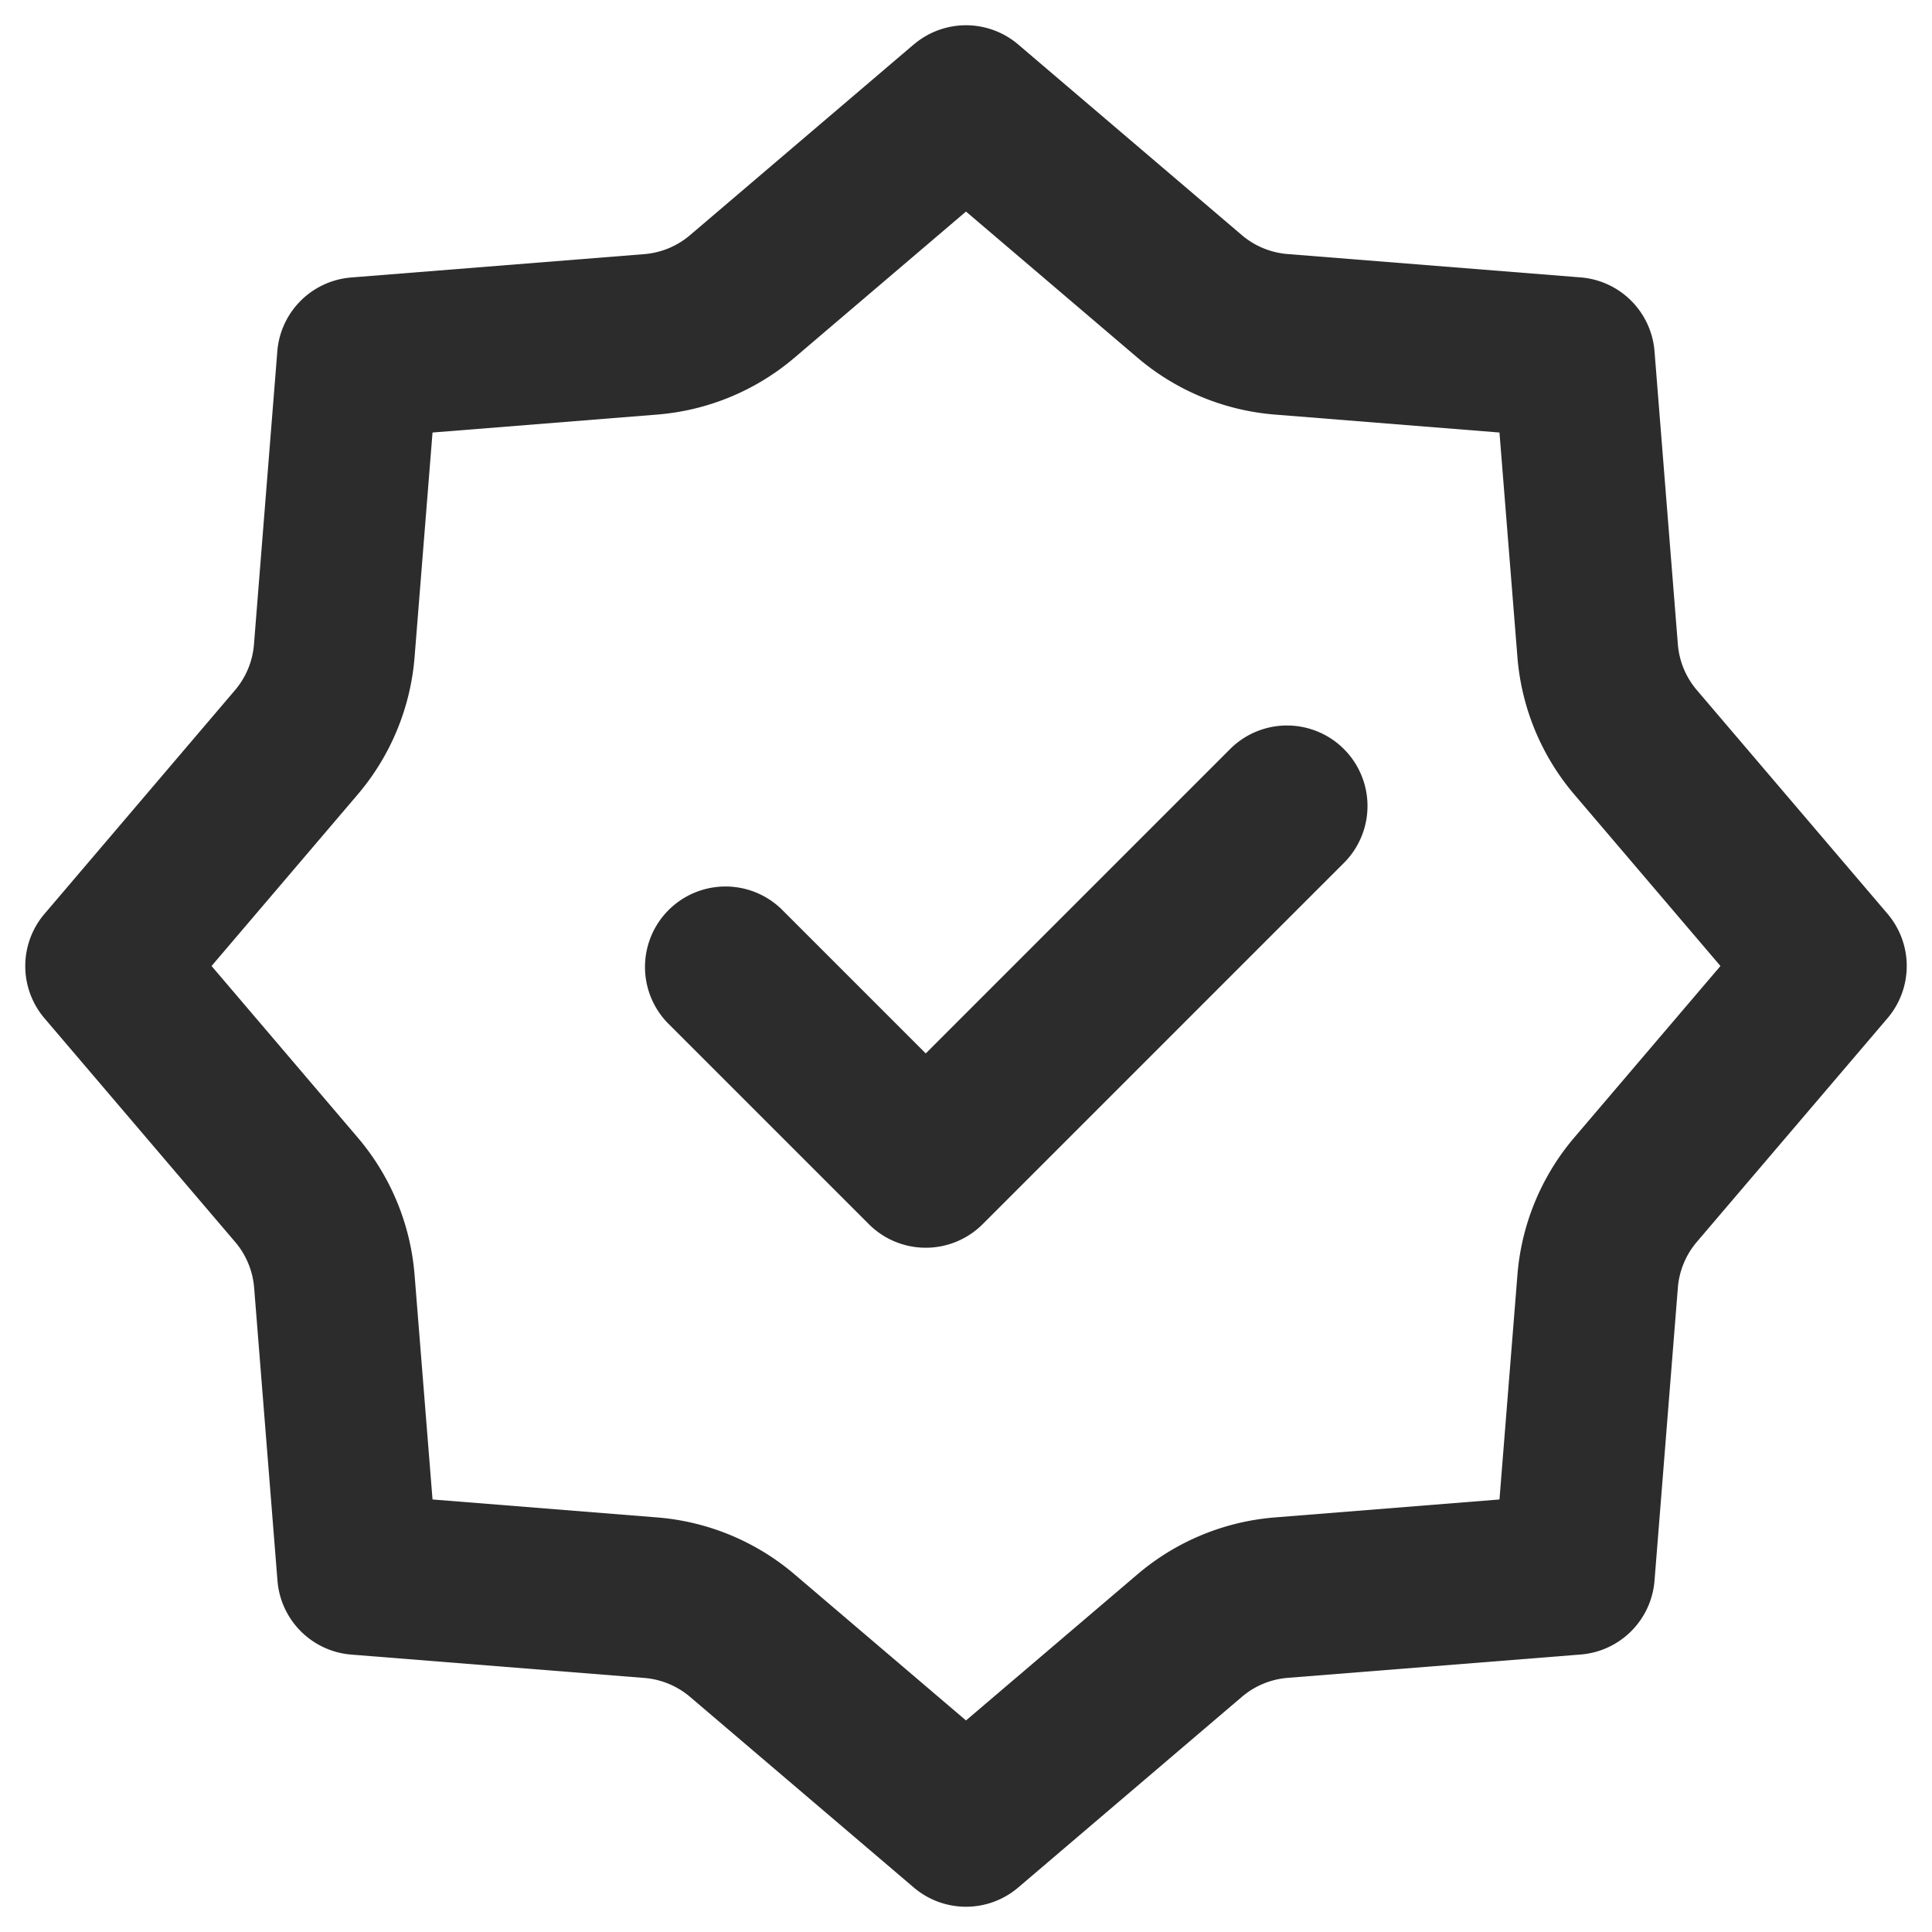
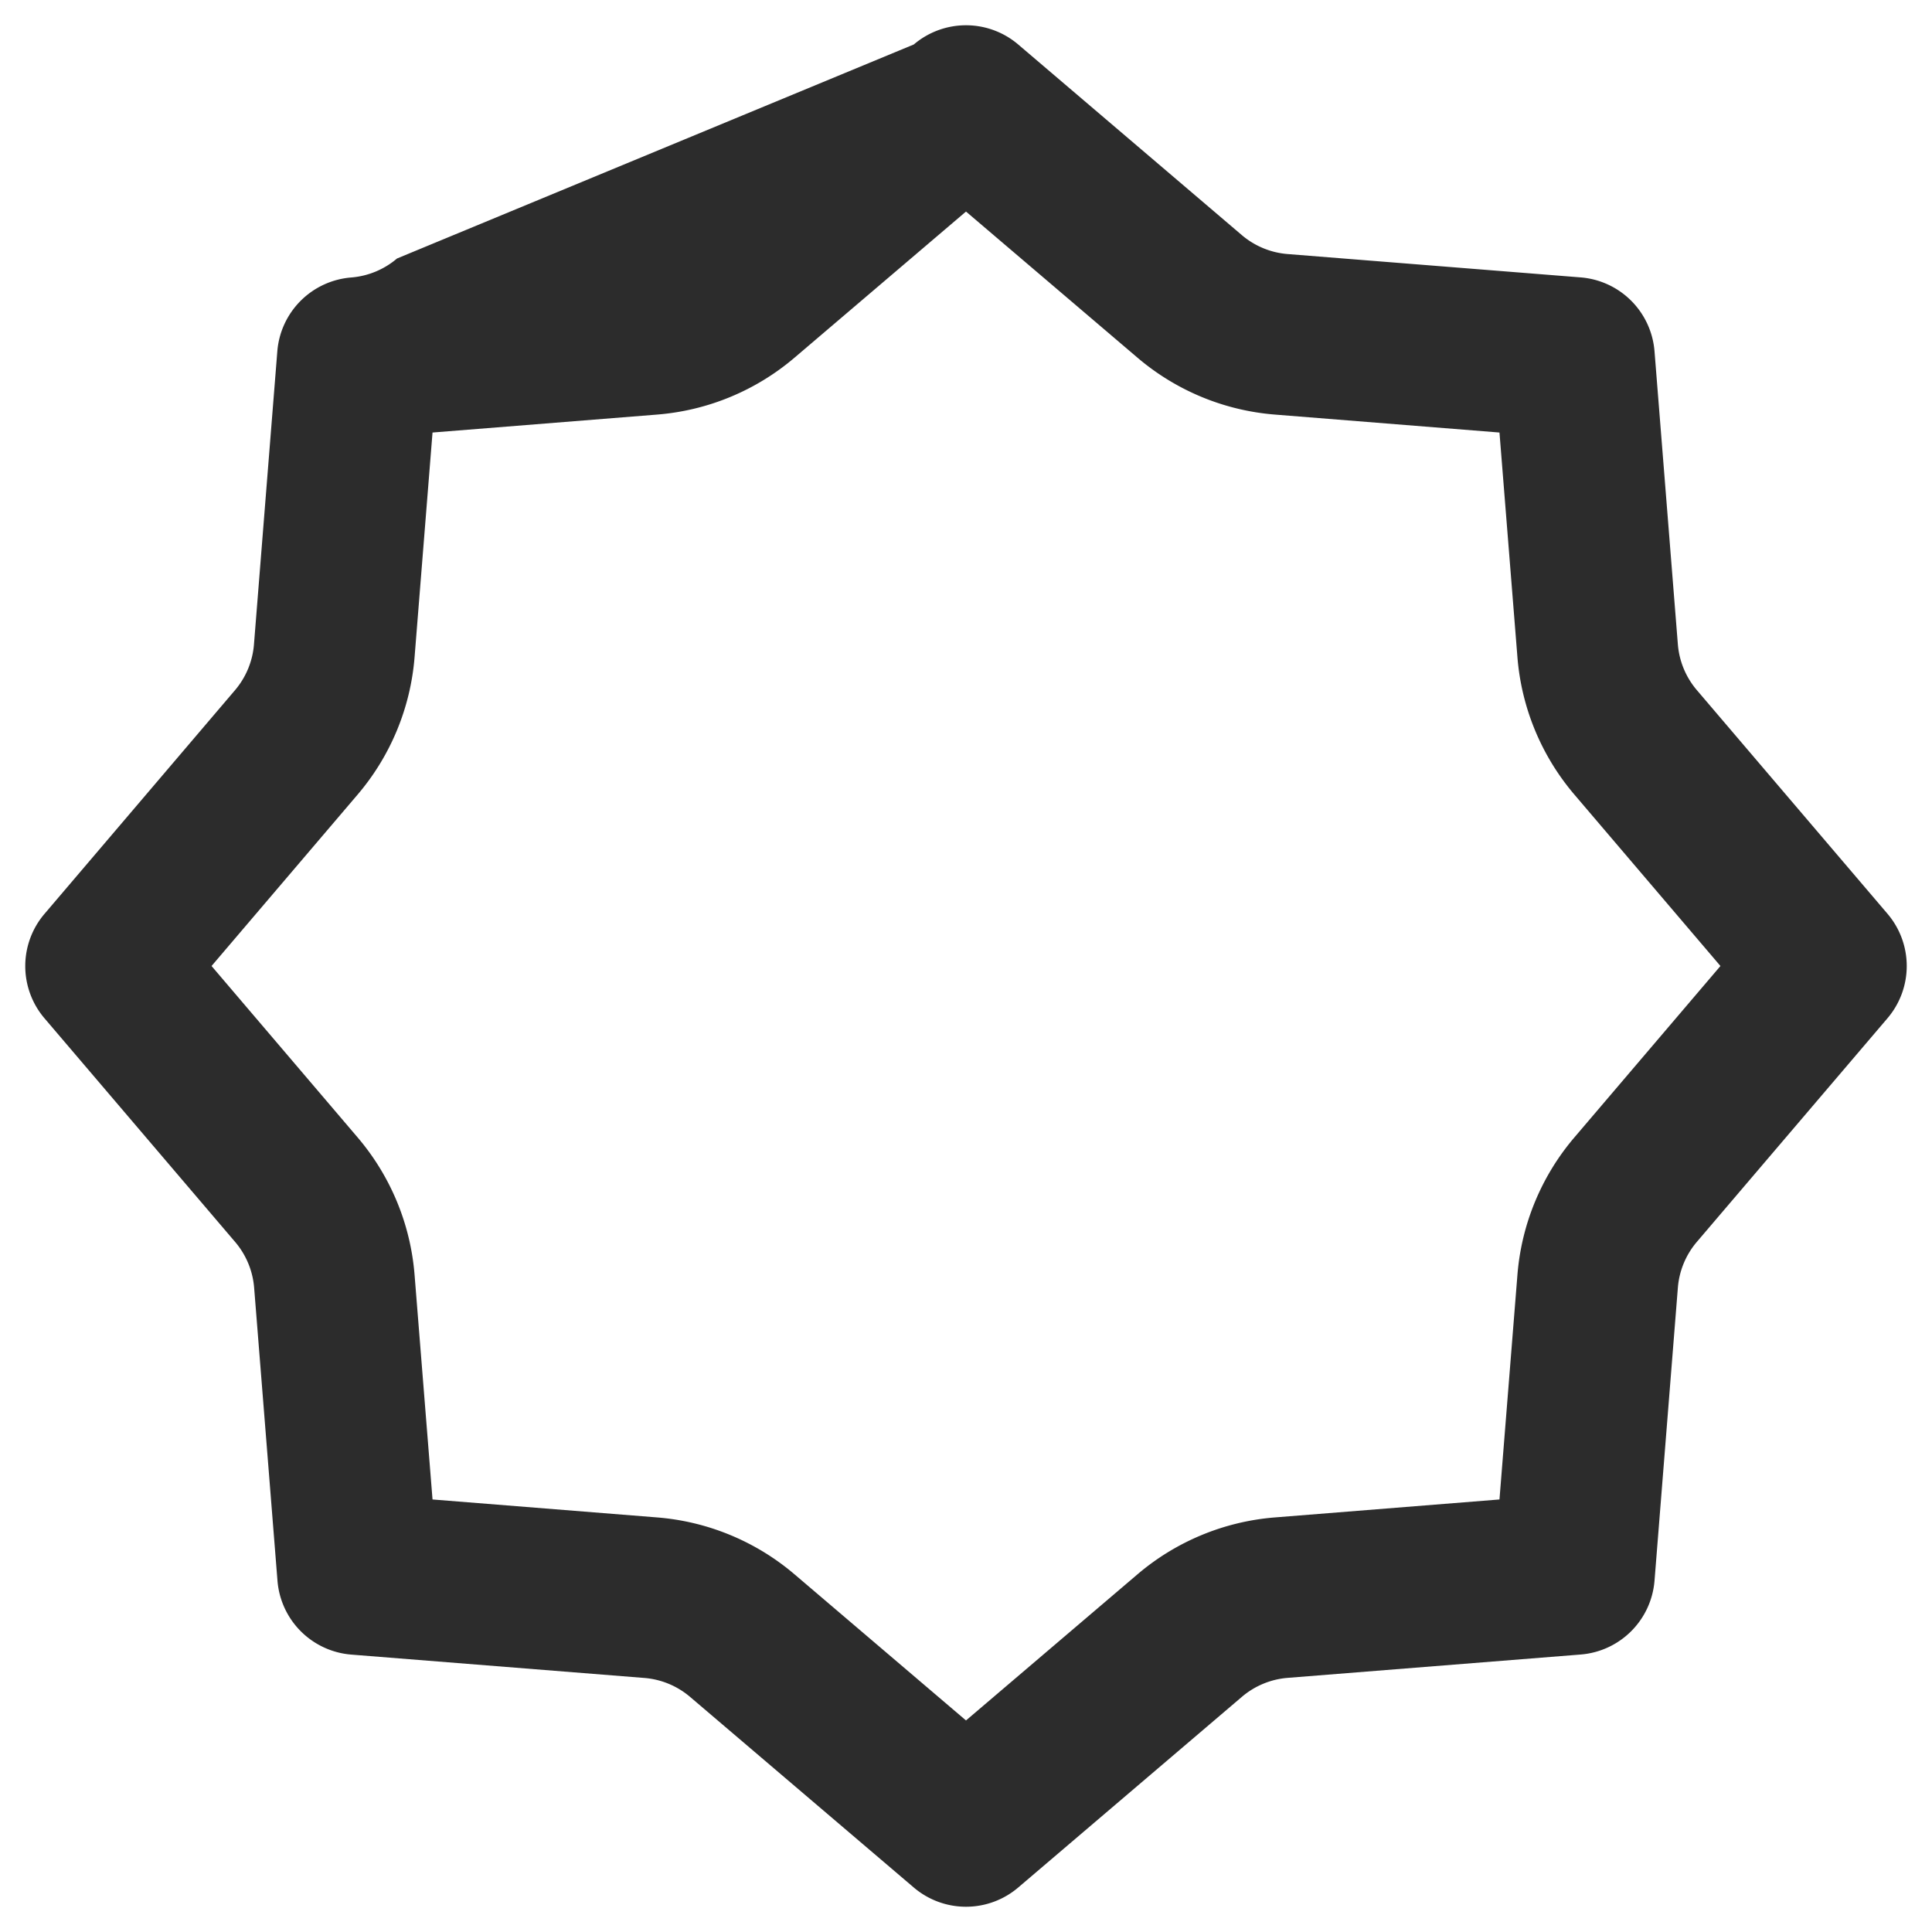
<svg xmlns="http://www.w3.org/2000/svg" t="1724514659985" class="icon" viewBox="0 0 1024 1024" version="1.1" p-id="21740" width="24" height="24">
-   <path d="M712.832 456.832a42.667 42.667 0 0 0-60.331-60.331L490.667 558.336l-76.501-76.501a42.667 42.667 0 0 0-60.331 60.331l106.667 106.667a42.667 42.667 0 0 0 60.331 0l192-192z" fill="#2c2c2c" p-id="21741" />
-   <path d="M484.309 23.595a42.667 42.667 0 0 1 55.381 0l118.528 101.035a42.667 42.667 0 0 0 24.32 10.027l155.264 12.373a42.667 42.667 0 0 1 39.125 39.168l12.373 155.307a42.667 42.667 0 0 0 10.069 24.277l101.035 118.528a42.667 42.667 0 0 1 0 55.381l-101.035 118.528a42.667 42.667 0 0 0-10.069 24.32l-12.373 155.264a42.667 42.667 0 0 1-39.125 39.125l-155.307 12.373a42.667 42.667 0 0 0-24.277 10.069l-118.528 101.035a42.667 42.667 0 0 1-55.381 0L365.781 899.413a42.667 42.667 0 0 0-24.32-10.069l-155.264-12.373a42.667 42.667 0 0 1-39.125-39.125l-12.373-155.307a42.667 42.667 0 0 0-10.069-24.277L23.595 539.733a42.667 42.667 0 0 1 0-55.381L124.587 365.781a42.667 42.667 0 0 0 10.027-24.32l12.373-155.264a42.667 42.667 0 0 1 39.168-39.125l155.307-12.373a42.667 42.667 0 0 0 24.277-10.069L484.267 23.595zM421.12 189.568a128 128 0 0 1-72.832 30.165l-119.04 9.515-9.515 119.04a128 128 0 0 1-30.165 72.832L112.128 512l77.44 90.88a128 128 0 0 1 30.165 72.832l9.515 119.04 119.04 9.515a128 128 0 0 1 72.832 30.165L512 911.872l90.88-77.44a128 128 0 0 1 72.832-30.165l119.04-9.515 9.515-119.04a128 128 0 0 1 30.165-72.832L911.872 512l-77.44-90.88a128 128 0 0 1-30.165-72.832l-9.515-119.04-119.04-9.515a128 128 0 0 1-72.832-30.165L512 112.128 421.12 189.568z" fill="#2c2c2c" p-id="21742" />
+   <path d="M484.309 23.595a42.667 42.667 0 0 1 55.381 0l118.528 101.035a42.667 42.667 0 0 0 24.32 10.027l155.264 12.373a42.667 42.667 0 0 1 39.125 39.168l12.373 155.307a42.667 42.667 0 0 0 10.069 24.277l101.035 118.528a42.667 42.667 0 0 1 0 55.381l-101.035 118.528a42.667 42.667 0 0 0-10.069 24.32l-12.373 155.264a42.667 42.667 0 0 1-39.125 39.125l-155.307 12.373a42.667 42.667 0 0 0-24.277 10.069l-118.528 101.035a42.667 42.667 0 0 1-55.381 0L365.781 899.413a42.667 42.667 0 0 0-24.32-10.069l-155.264-12.373a42.667 42.667 0 0 1-39.125-39.125l-12.373-155.307a42.667 42.667 0 0 0-10.069-24.277L23.595 539.733a42.667 42.667 0 0 1 0-55.381L124.587 365.781a42.667 42.667 0 0 0 10.027-24.32l12.373-155.264a42.667 42.667 0 0 1 39.168-39.125a42.667 42.667 0 0 0 24.277-10.069L484.267 23.595zM421.12 189.568a128 128 0 0 1-72.832 30.165l-119.04 9.515-9.515 119.04a128 128 0 0 1-30.165 72.832L112.128 512l77.44 90.88a128 128 0 0 1 30.165 72.832l9.515 119.04 119.04 9.515a128 128 0 0 1 72.832 30.165L512 911.872l90.88-77.44a128 128 0 0 1 72.832-30.165l119.04-9.515 9.515-119.04a128 128 0 0 1 30.165-72.832L911.872 512l-77.44-90.88a128 128 0 0 1-30.165-72.832l-9.515-119.04-119.04-9.515a128 128 0 0 1-72.832-30.165L512 112.128 421.12 189.568z" fill="#2c2c2c" p-id="21742" />
</svg>